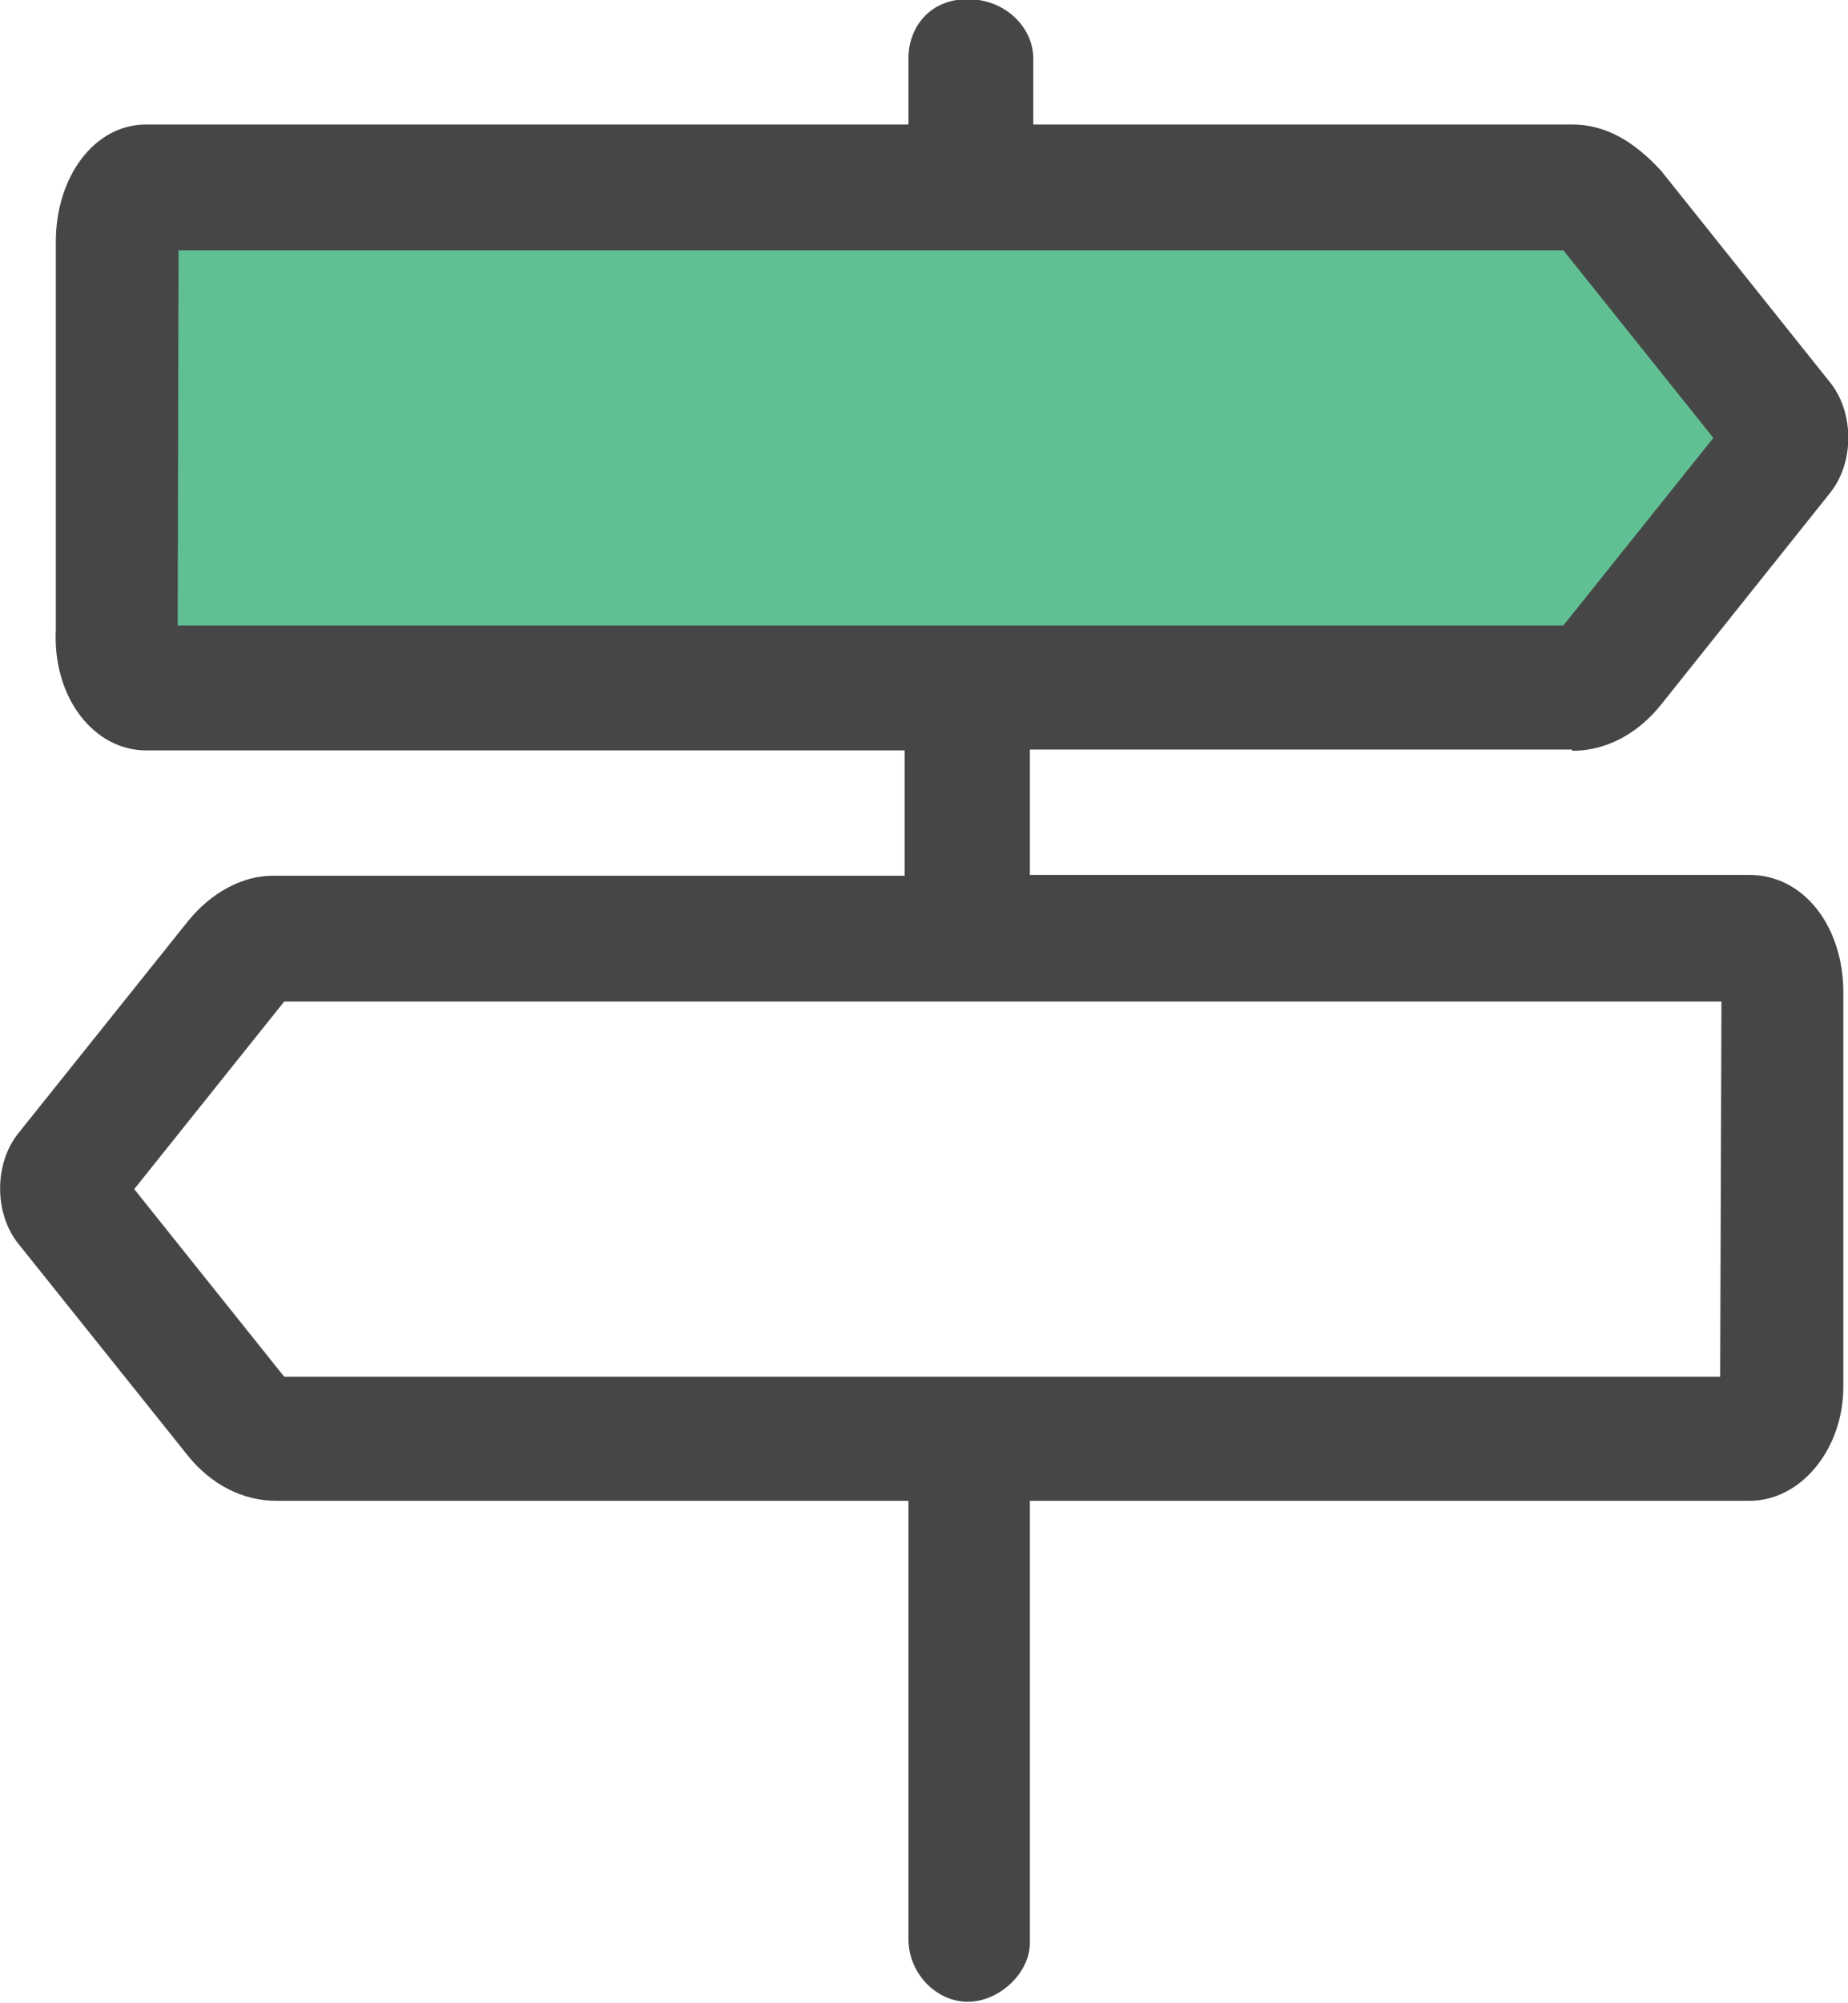
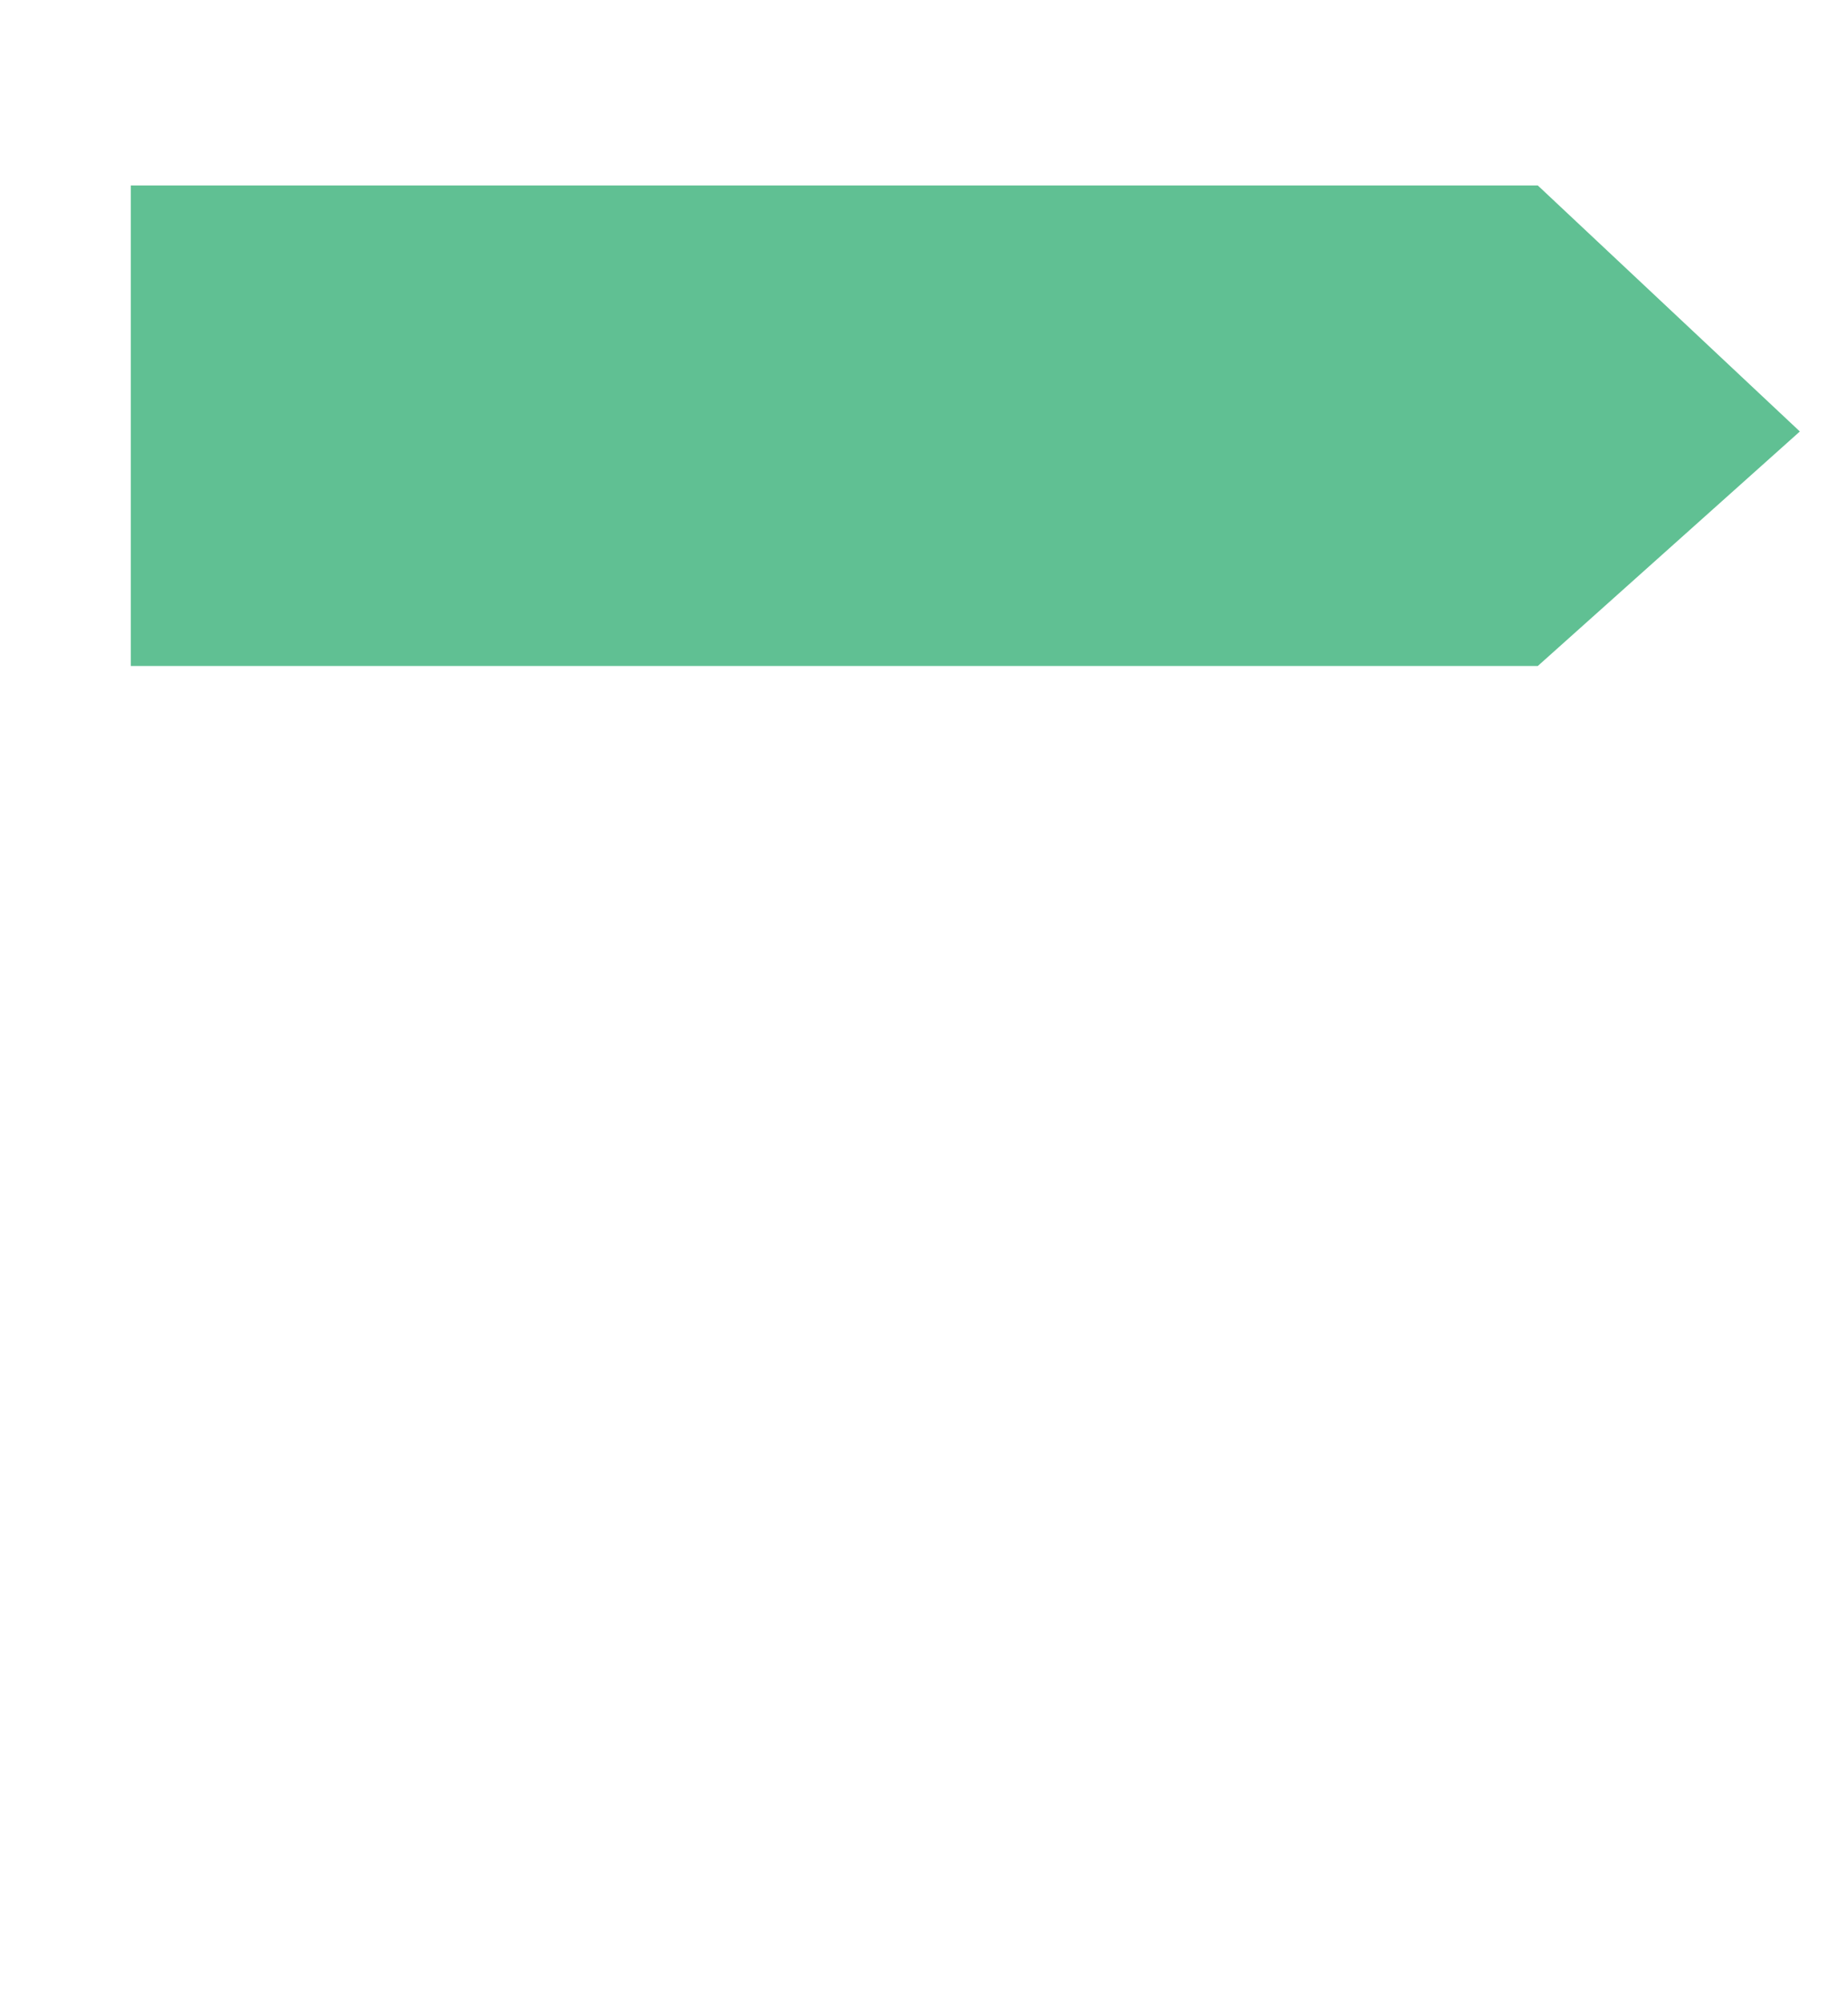
<svg xmlns="http://www.w3.org/2000/svg" id="Layer_2" version="1.1" viewBox="0 0 433.7 469.7">
  <defs>
    <style>
      .st0 {
        fill: #464647;
      }

      .st1 {
        fill: #60c093;
      }
    </style>
  </defs>
  <g id="Layer_1-2">
    <g>
      <polygon class="st1" points="360.9 156.2 30.7 156.2 30.7 43.5 360.9 43.5 422.4 101.2 360.9 156.2" />
-       <path class="st0" d="M369,176.1c7.8,0,15.3-3.9,20.8-10.8l39.7-49.7c5.7-7.1,5.7-18.8,0-25.9l-39.7-49.7c-6.4-6.9-13-10.8-20.8-10.8h-126.5v-15.5c0-7.2-6.5-13.9-15.4-13.9s-13.9,6.6-13.9,13.9v15.5H34.3c-12.2,0-21.2,12.3-21.2,27.5v90.9c-.8,16.1,9,28.4,21.2,28.4h178v29.4H63.9c-6.9,0-14.4,3.9-19.9,10.8l-39.7,49.6c-5.7,7.1-5.7,18.8,0,25.9l39.7,49.6c5.5,6.9,13,10.7,20.8,10.7h148.4v102.8c0,8.1,6.6,14.7,13.9,14.7s14.6-6.6,14.6-13.9v-103.6h168.9c12.2,0,22-12.3,22-26.7v-92.6c0-15.2-9.1-27.5-22.1-27.5h-168.8v-29.4h127.2ZM403.7,322.9H66.7l-35.2-44,35.2-44h337.3l-.3,88.1h0ZM41.9,58.7h325l35.2,44-35.2,44H41.7l.2-88.1h0Z" />
    </g>
  </g>
</svg>